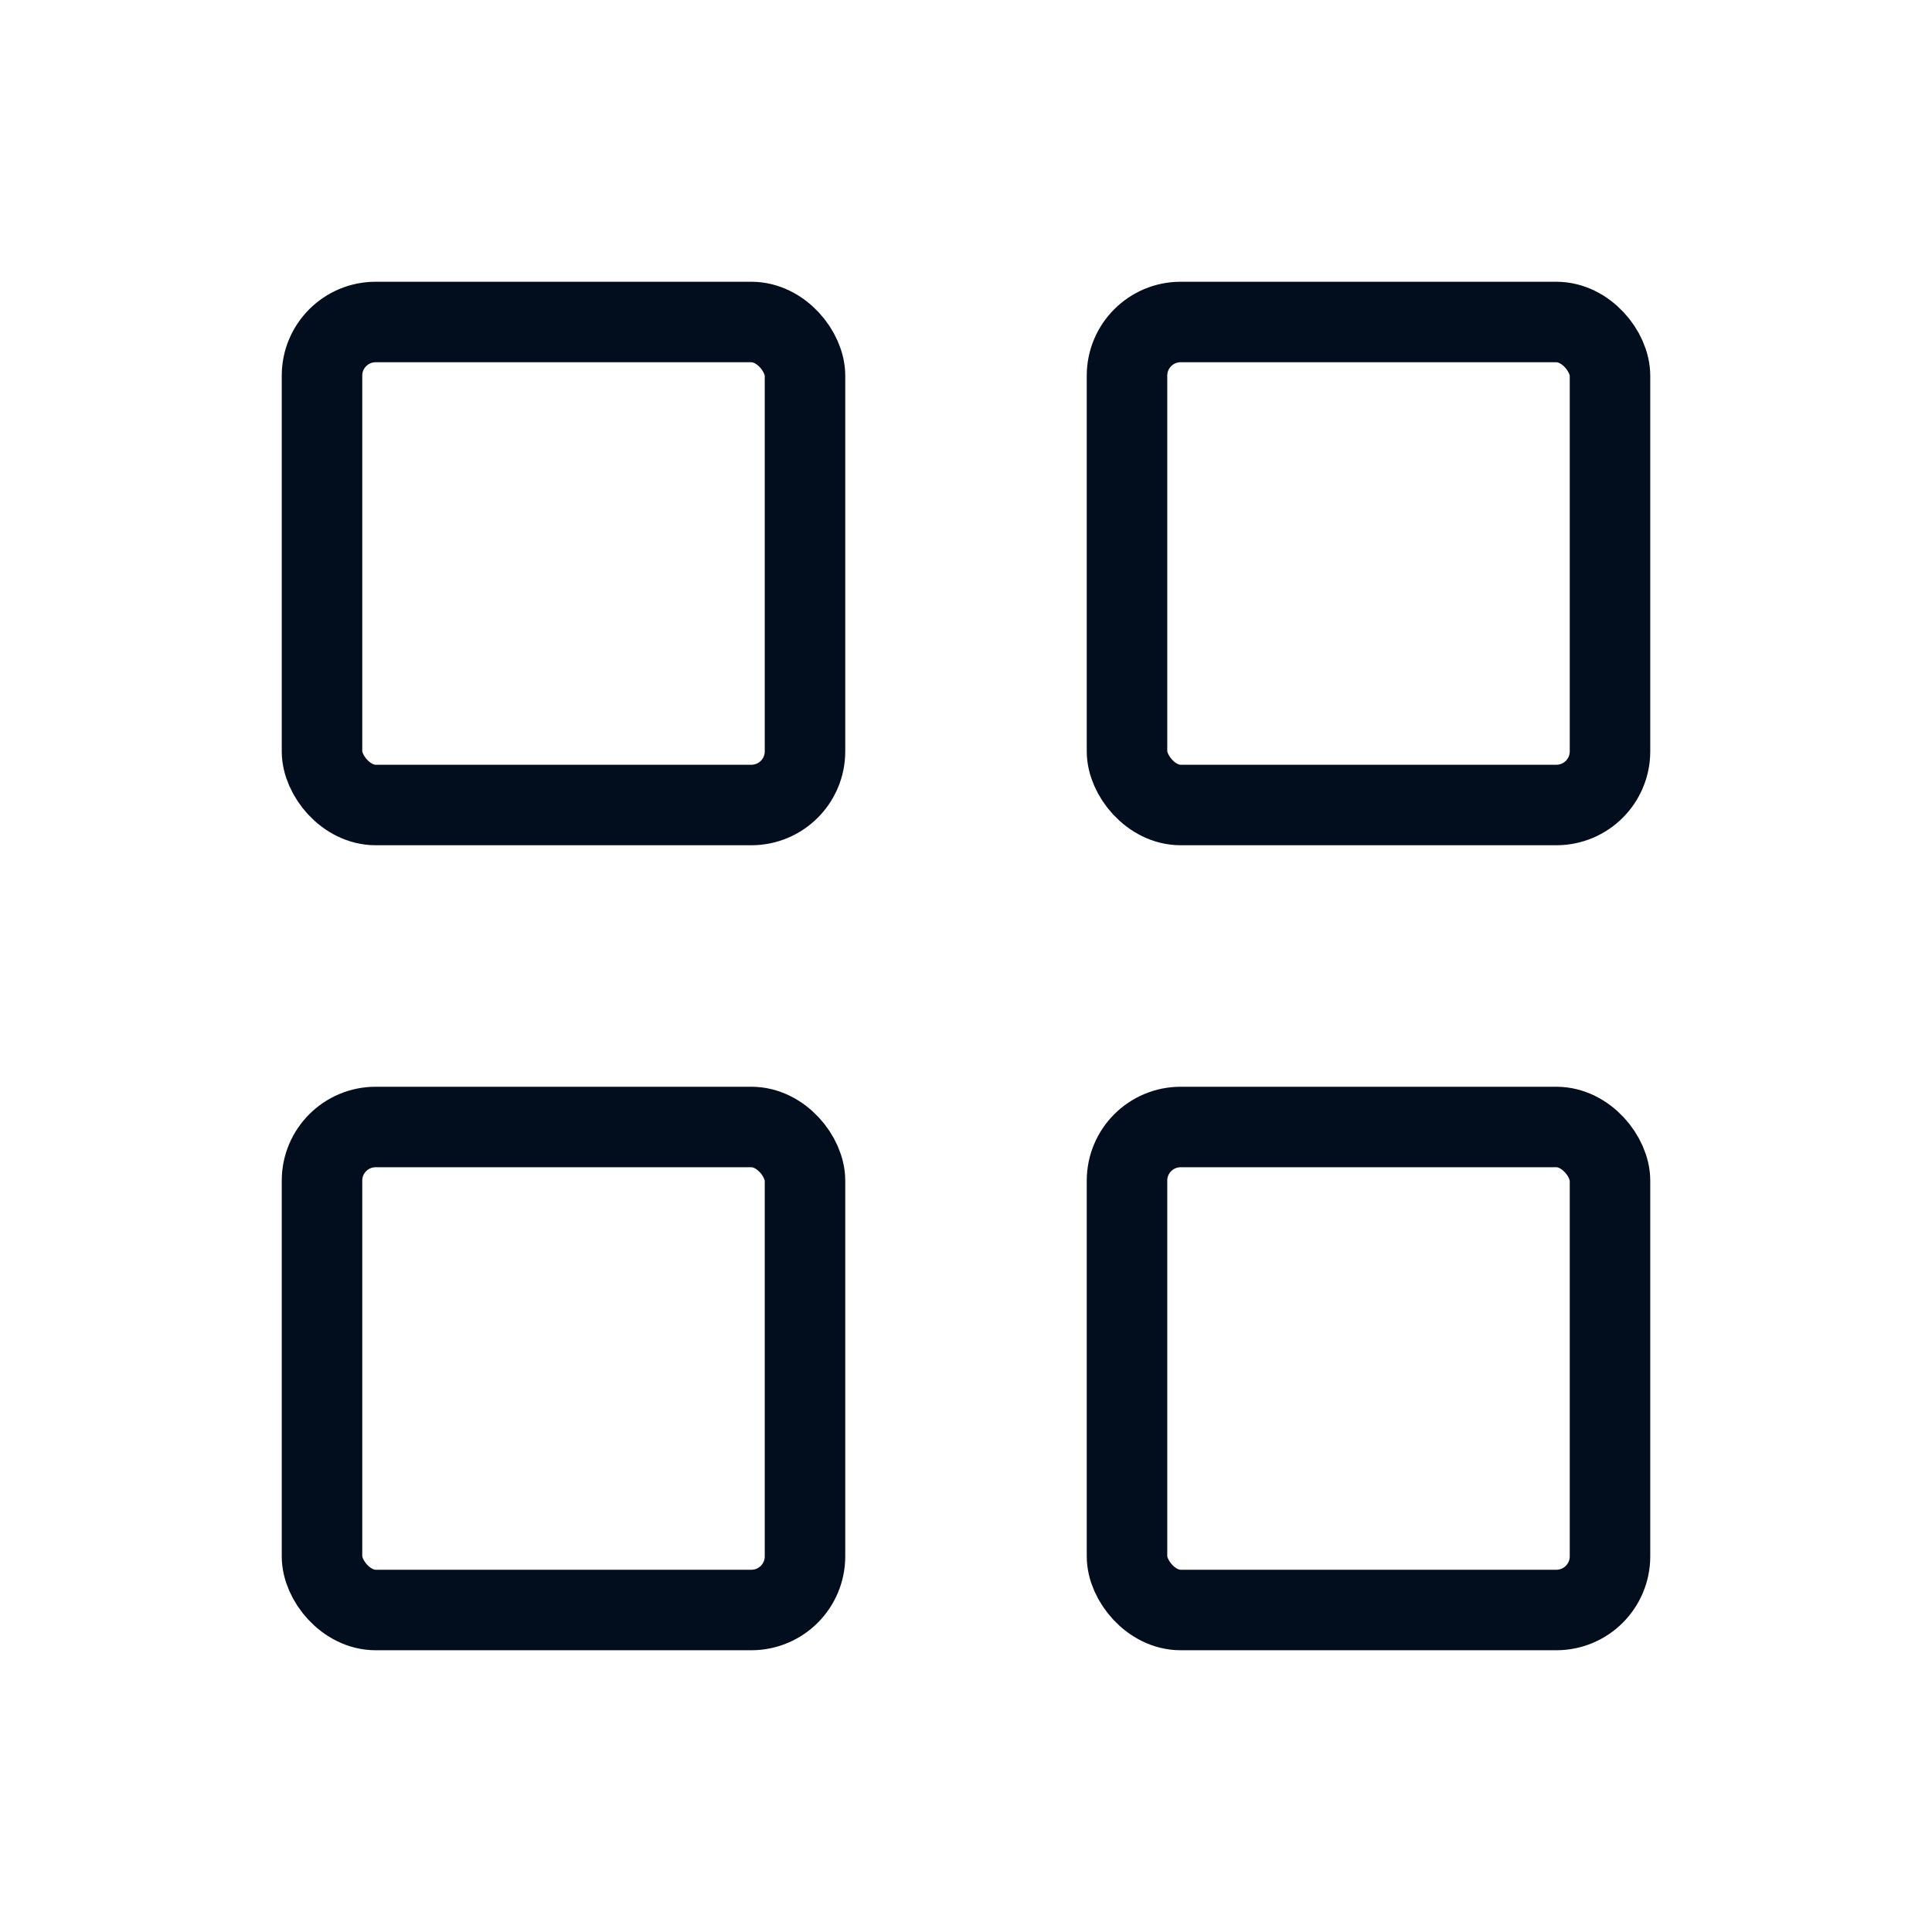
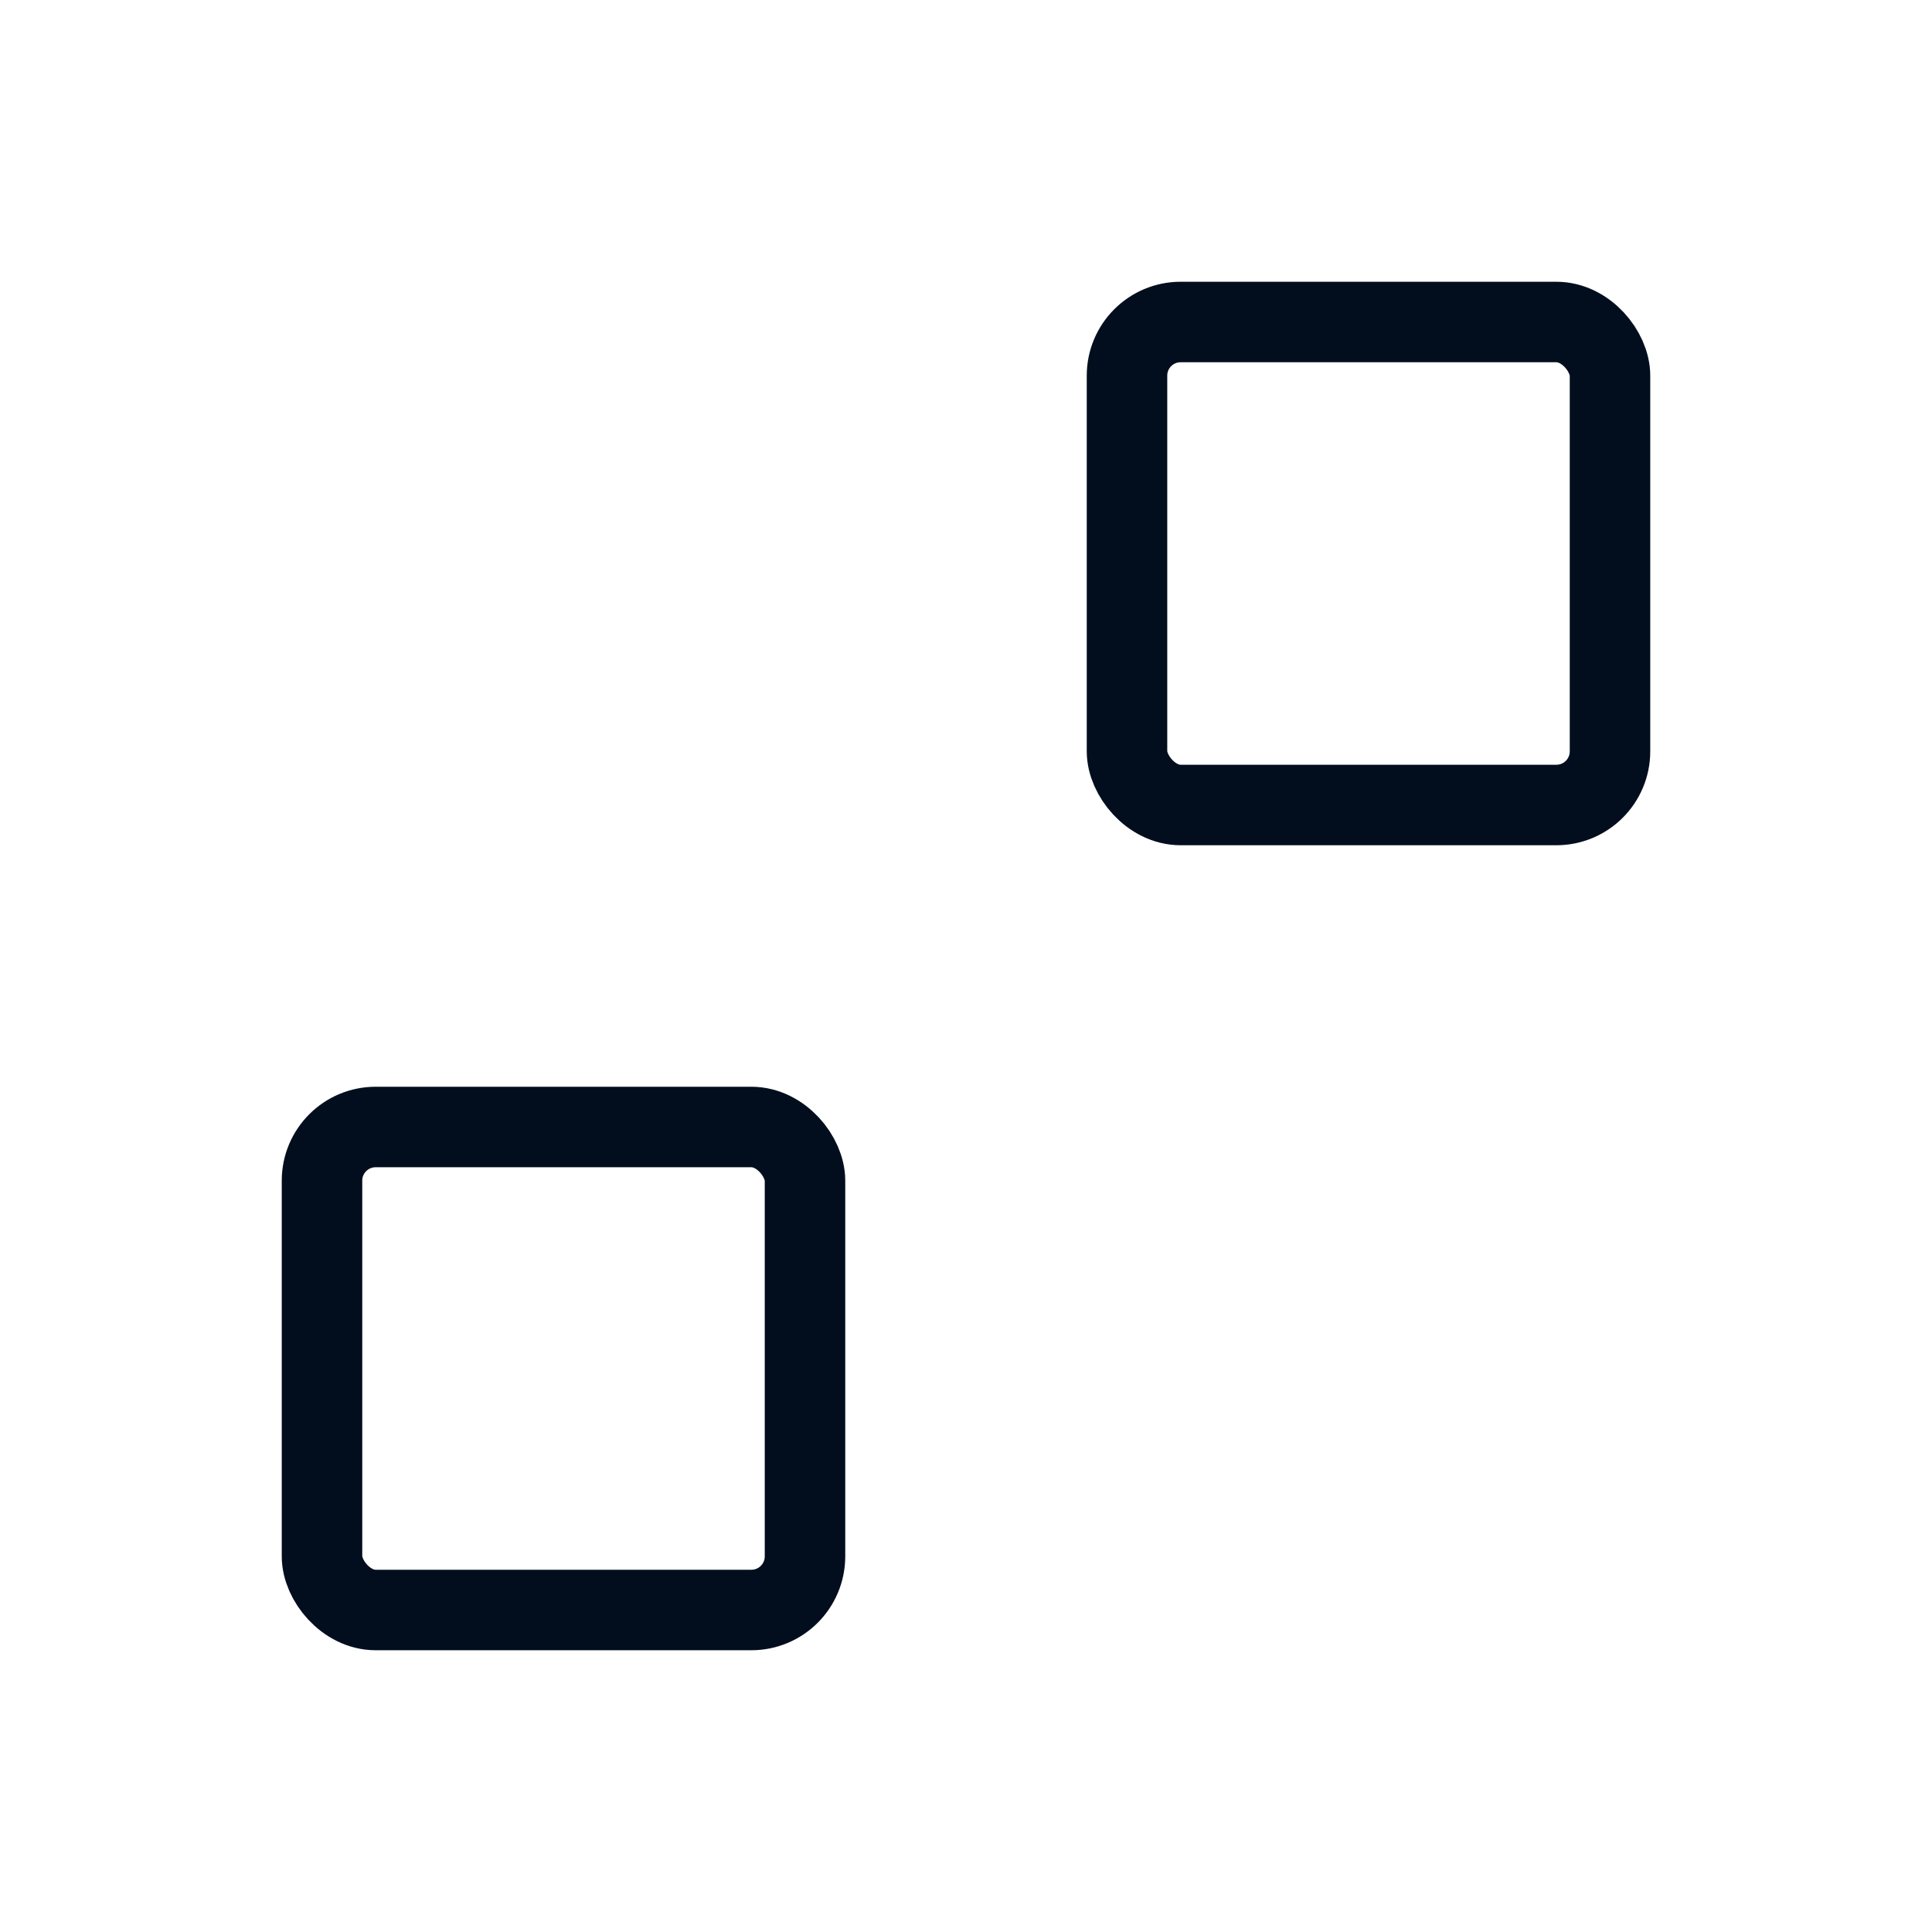
<svg xmlns="http://www.w3.org/2000/svg" width="48" height="48" viewBox="0 0 48 48" fill="none">
-   <rect x="8" y="8" width="12" height="12" rx="1.333" stroke="#020E1E" stroke-width="2" stroke-linecap="round" stroke-linejoin="round" />
  <rect x="28" y="8" width="12" height="12" rx="1.333" stroke="#020E1E" stroke-width="2" stroke-linecap="round" stroke-linejoin="round" />
  <rect x="8" y="28" width="12" height="12" rx="1.333" stroke="#020E1E" stroke-width="2" stroke-linecap="round" stroke-linejoin="round" />
-   <rect x="28" y="28" width="12" height="12" rx="1.333" stroke="#020E1E" stroke-width="2" stroke-linecap="round" stroke-linejoin="round" />
</svg>